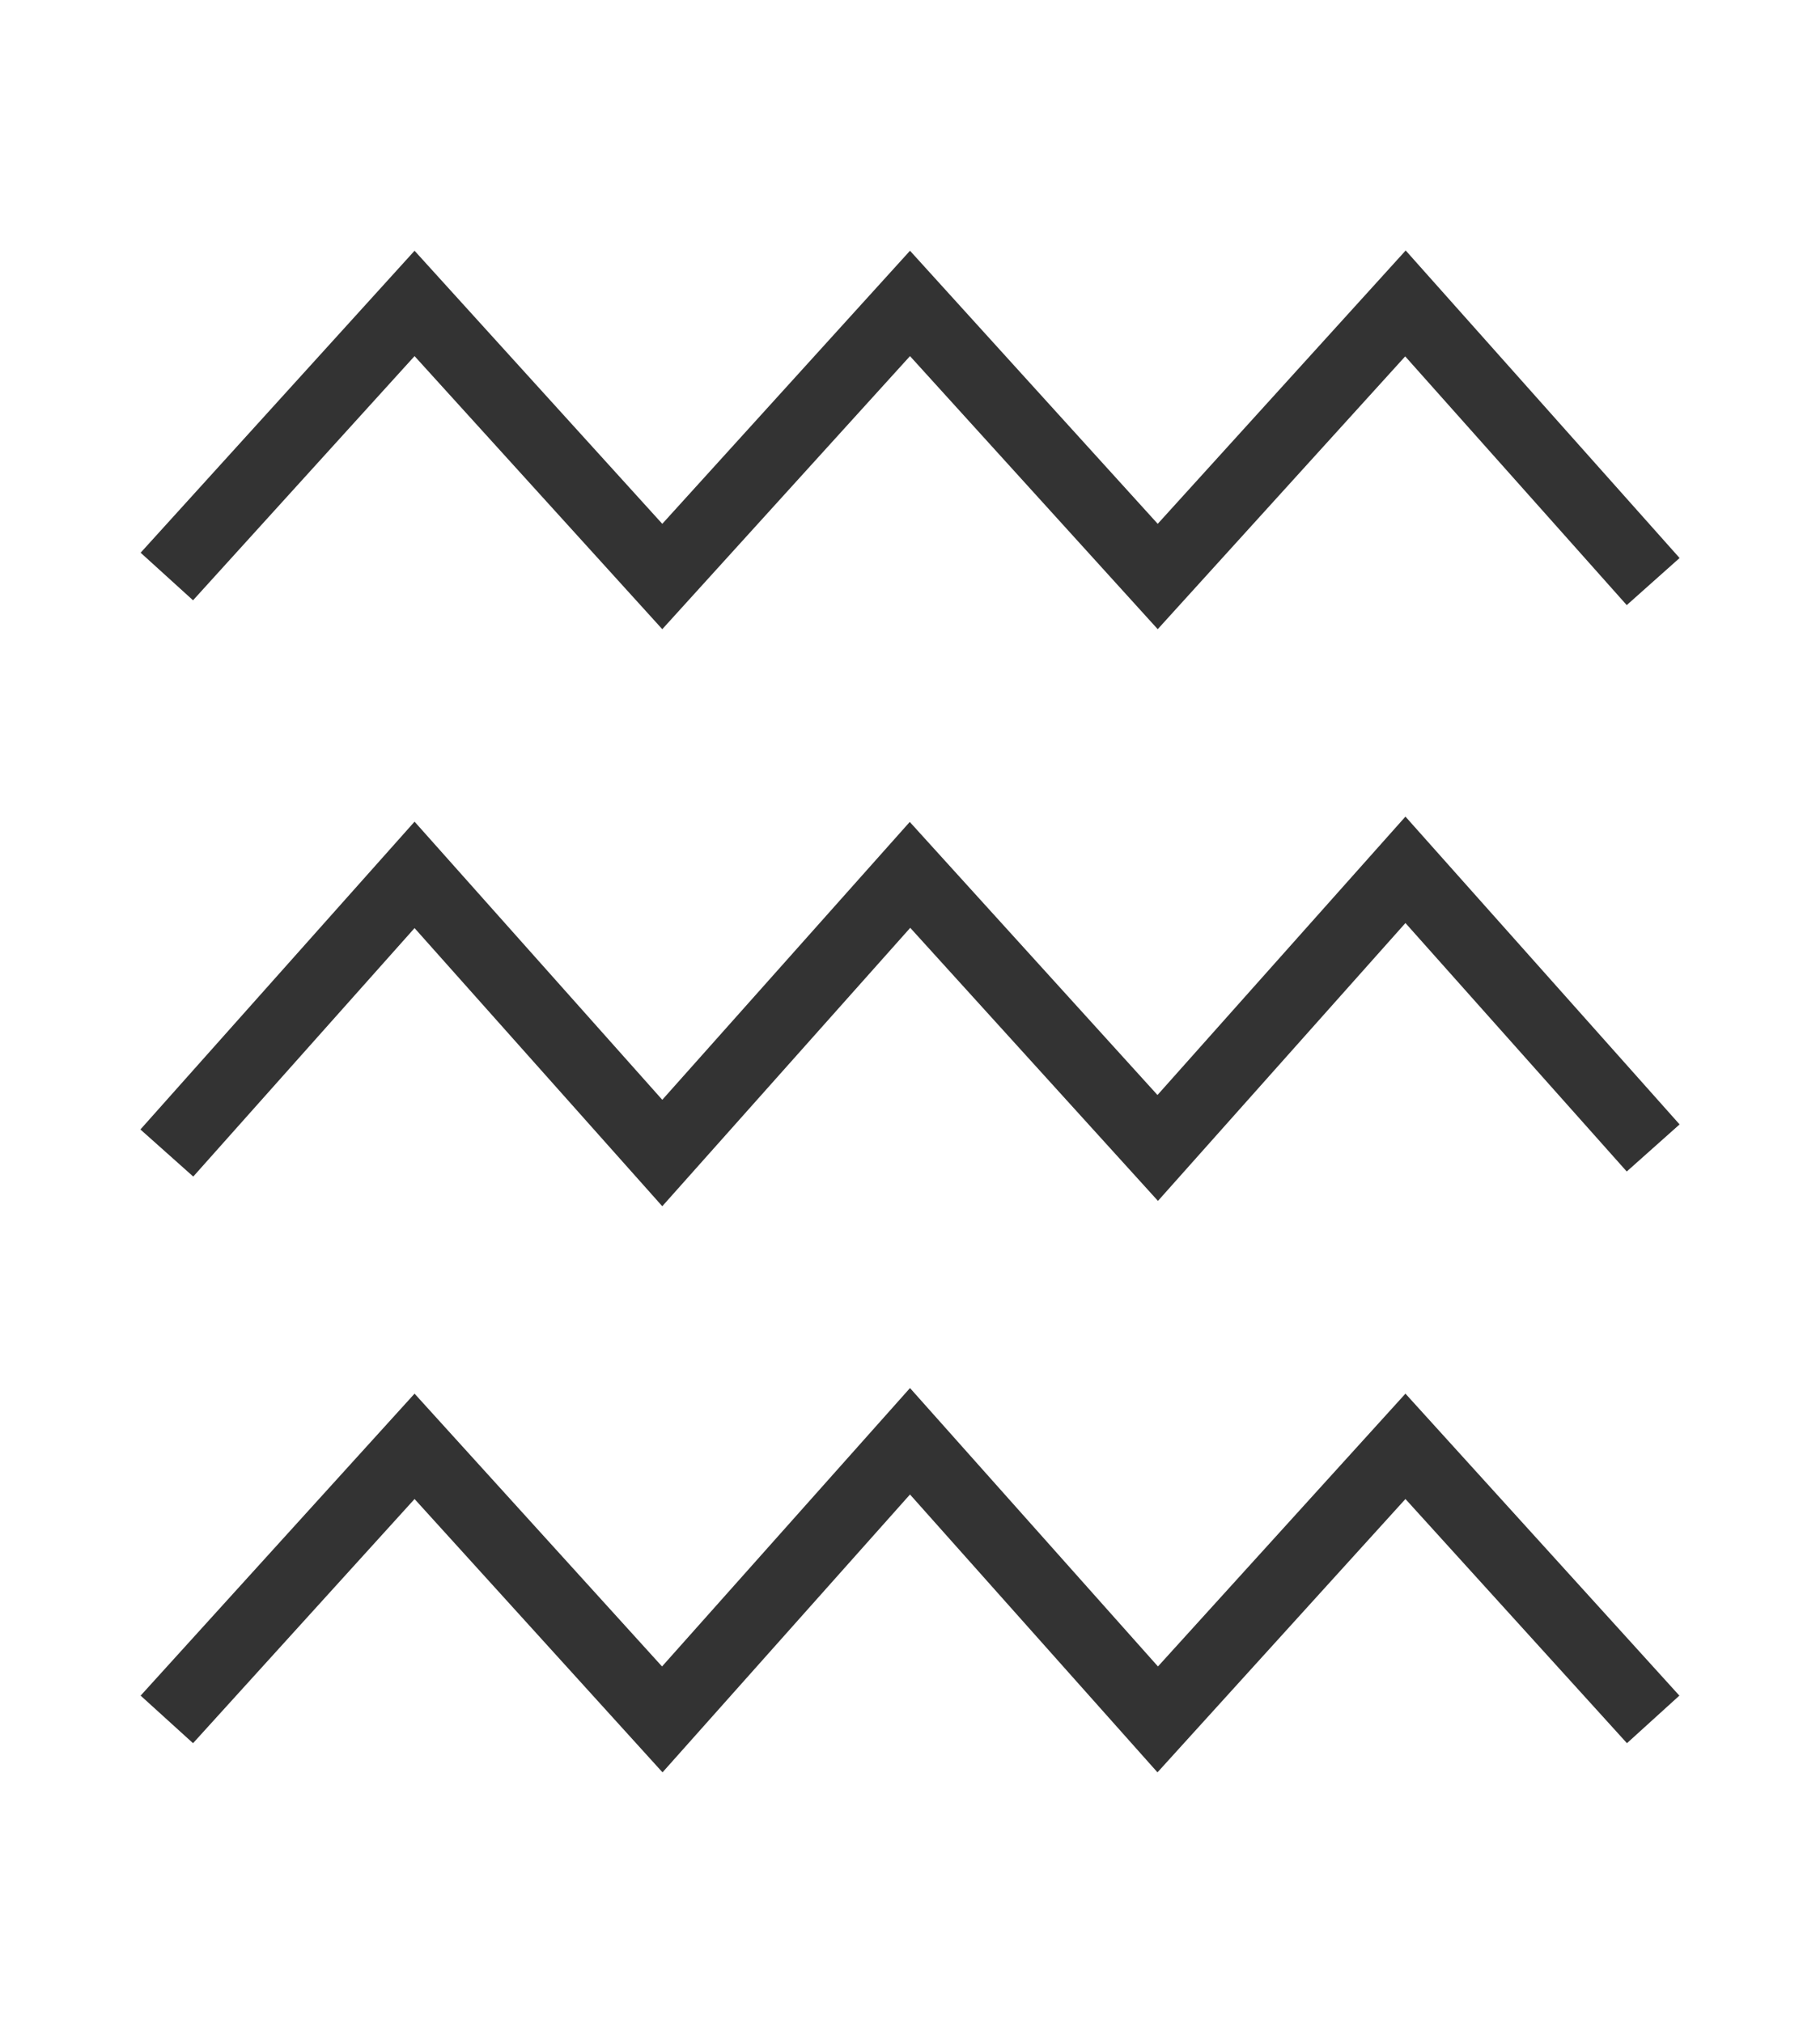
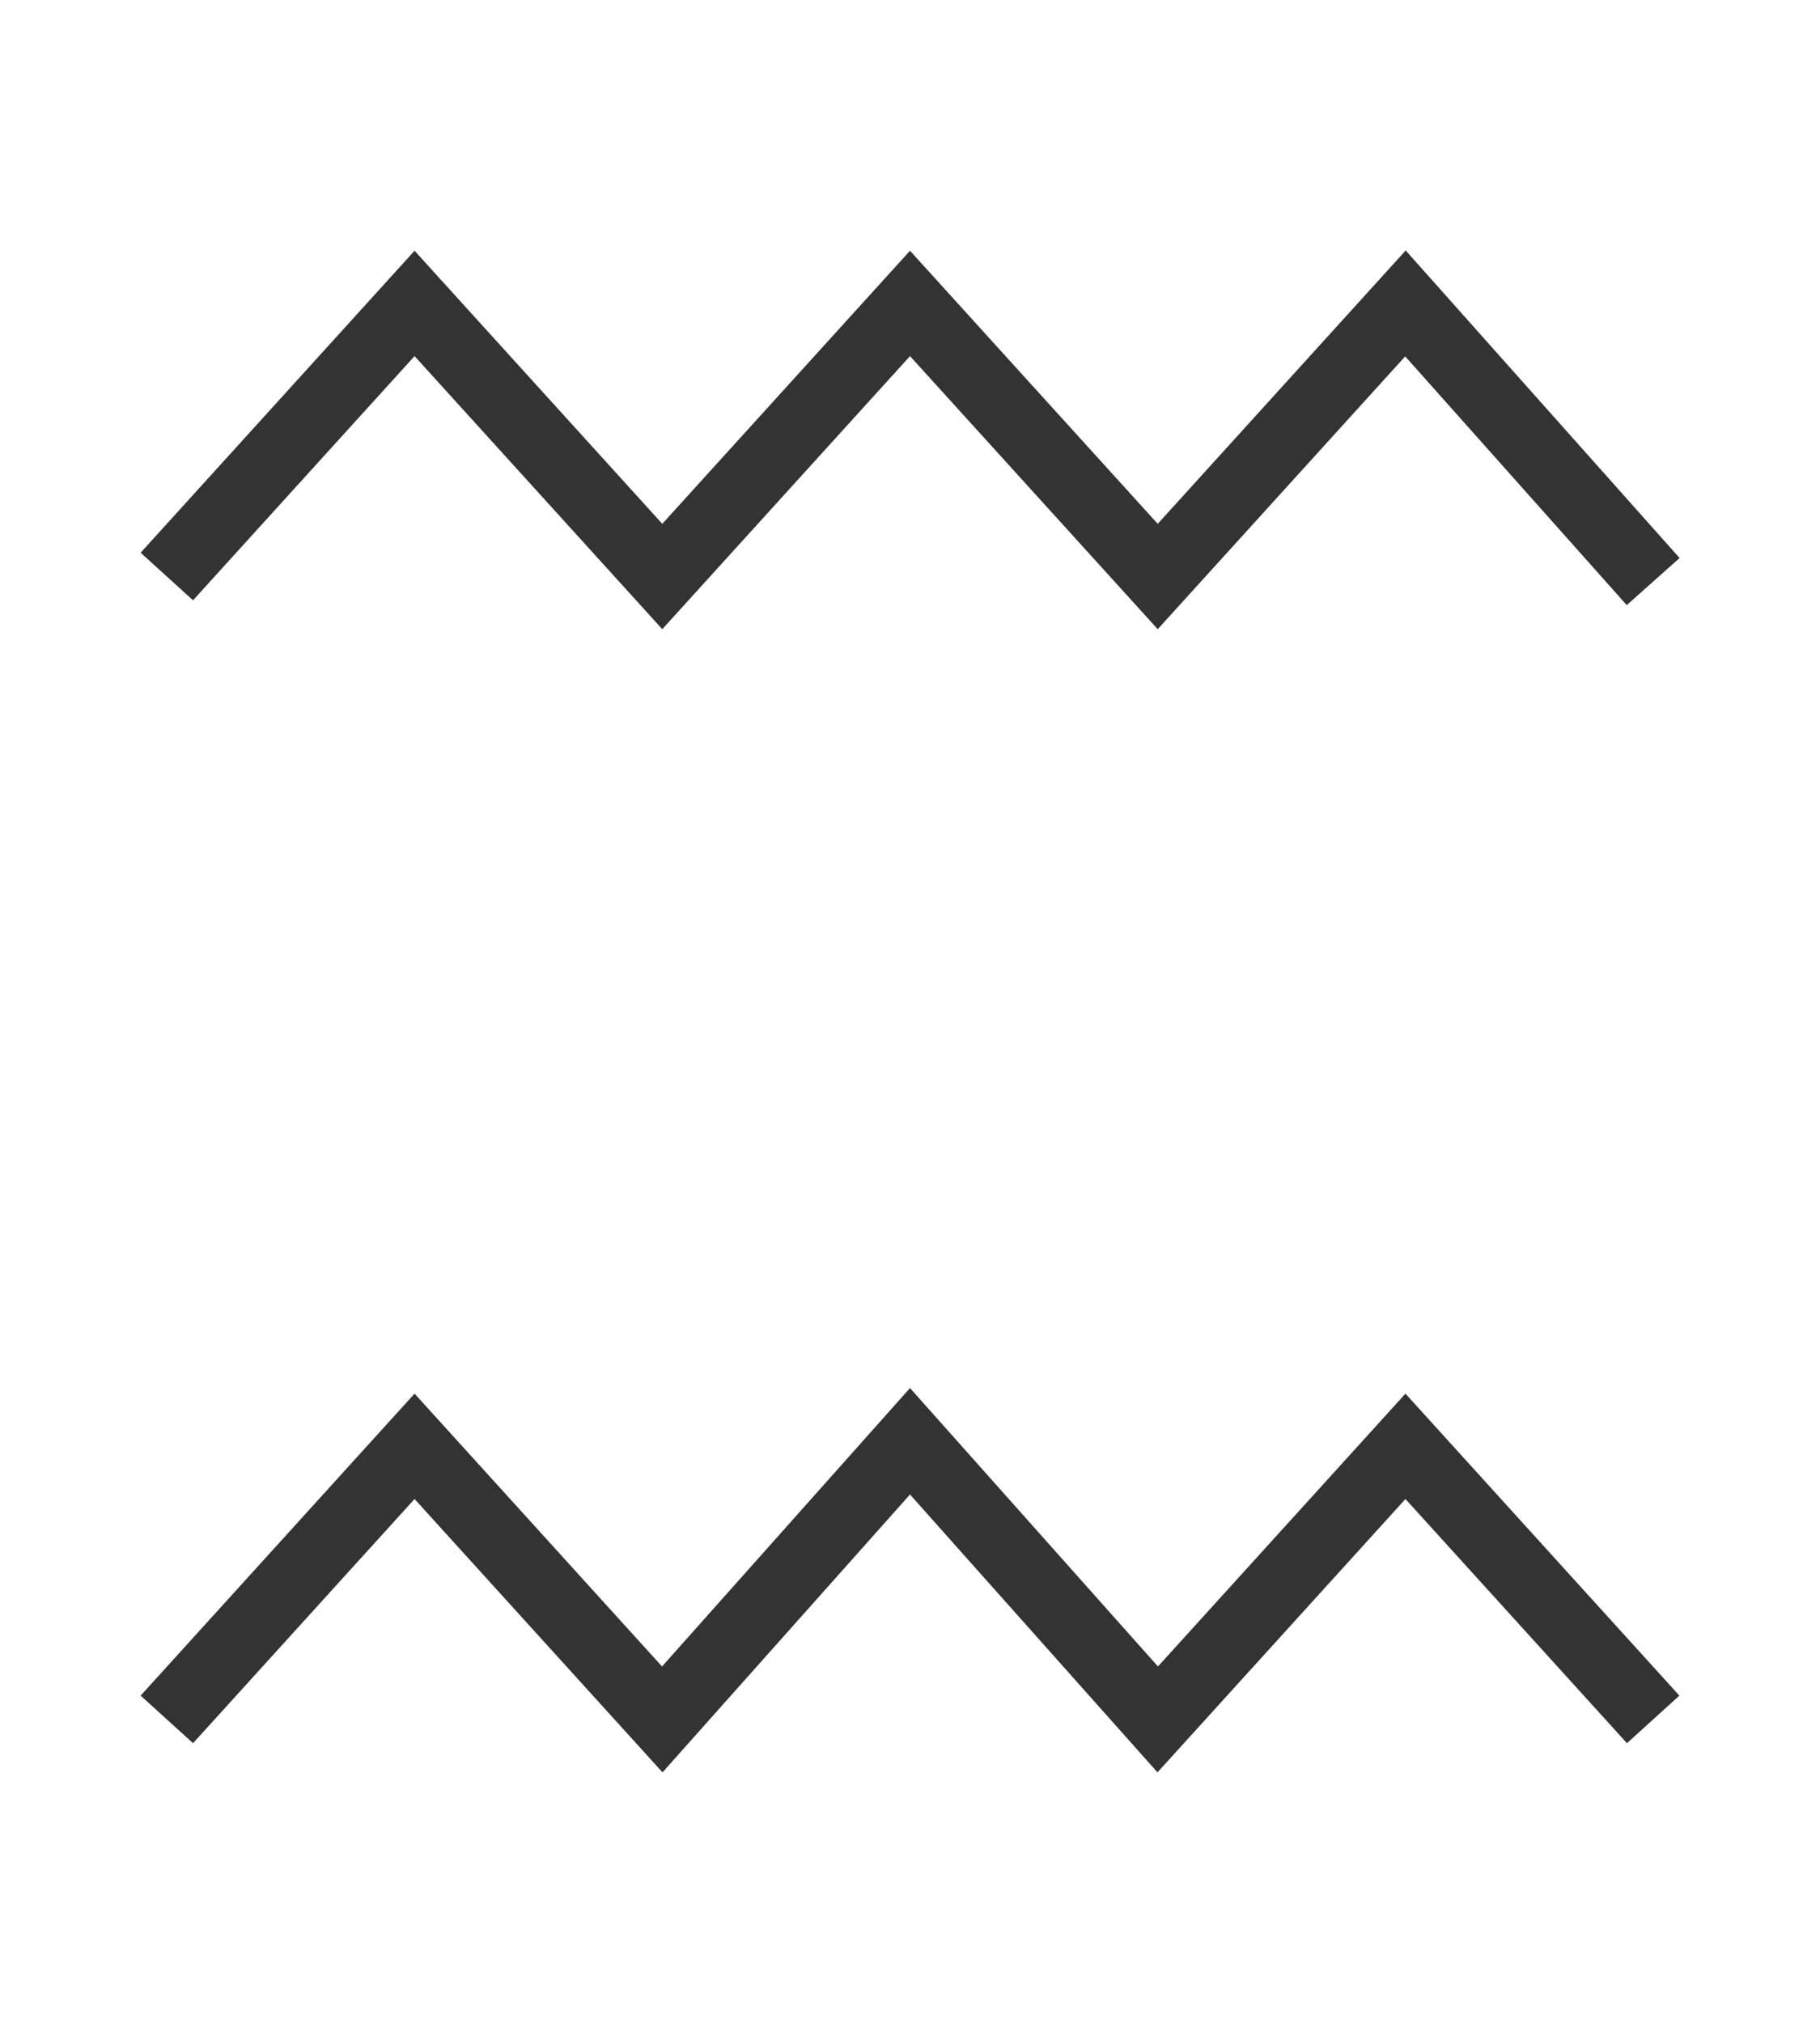
<svg xmlns="http://www.w3.org/2000/svg" viewBox="0 0 36 40" xml:space="preserve">
-   <path fill="none" stroke="#333" stroke-width="1.4" stroke-miterlimit="10" d="M32.7 11.5 27.8 6l-4.9 5.4L18 6l-4.9 5.4L8.2 6l-4.9 5.4M32.7 22.7l-4.9-5.5-4.9 5.5-4.9-5.4-4.9 5.5-4.9-5.5-4.9 5.5M32.7 34l-4.9-5.4-4.9 5.4-4.9-5.5-4.9 5.5-4.9-5.4L3.3 34" />
+   <path fill="none" stroke="#333" stroke-width="1.4" stroke-miterlimit="10" d="M32.7 11.5 27.8 6l-4.9 5.4L18 6l-4.9 5.4L8.2 6l-4.9 5.4M32.7 22.7M32.7 34l-4.9-5.4-4.9 5.4-4.9-5.5-4.9 5.5-4.9-5.4L3.3 34" />
</svg>